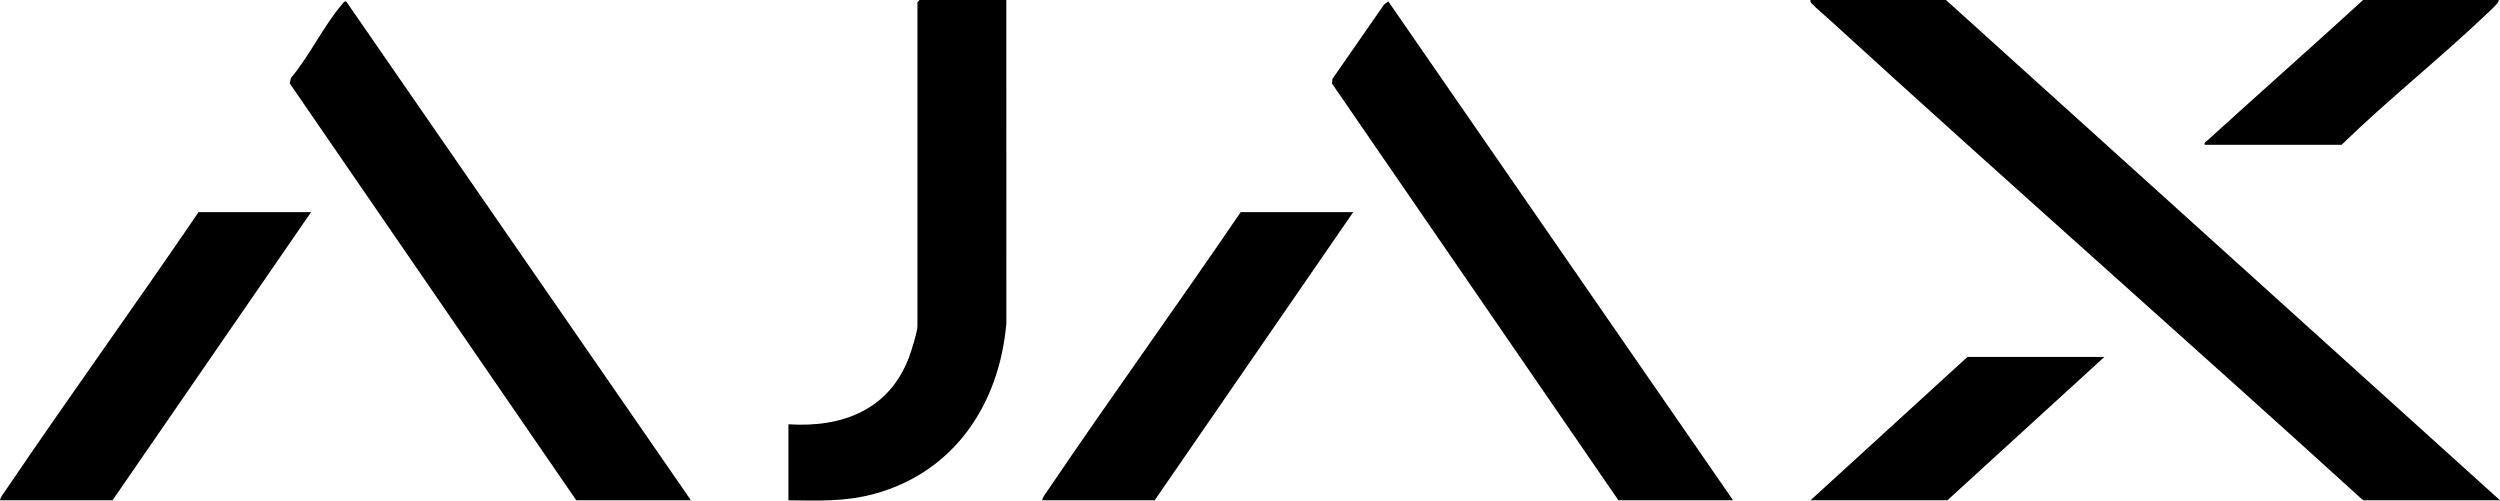
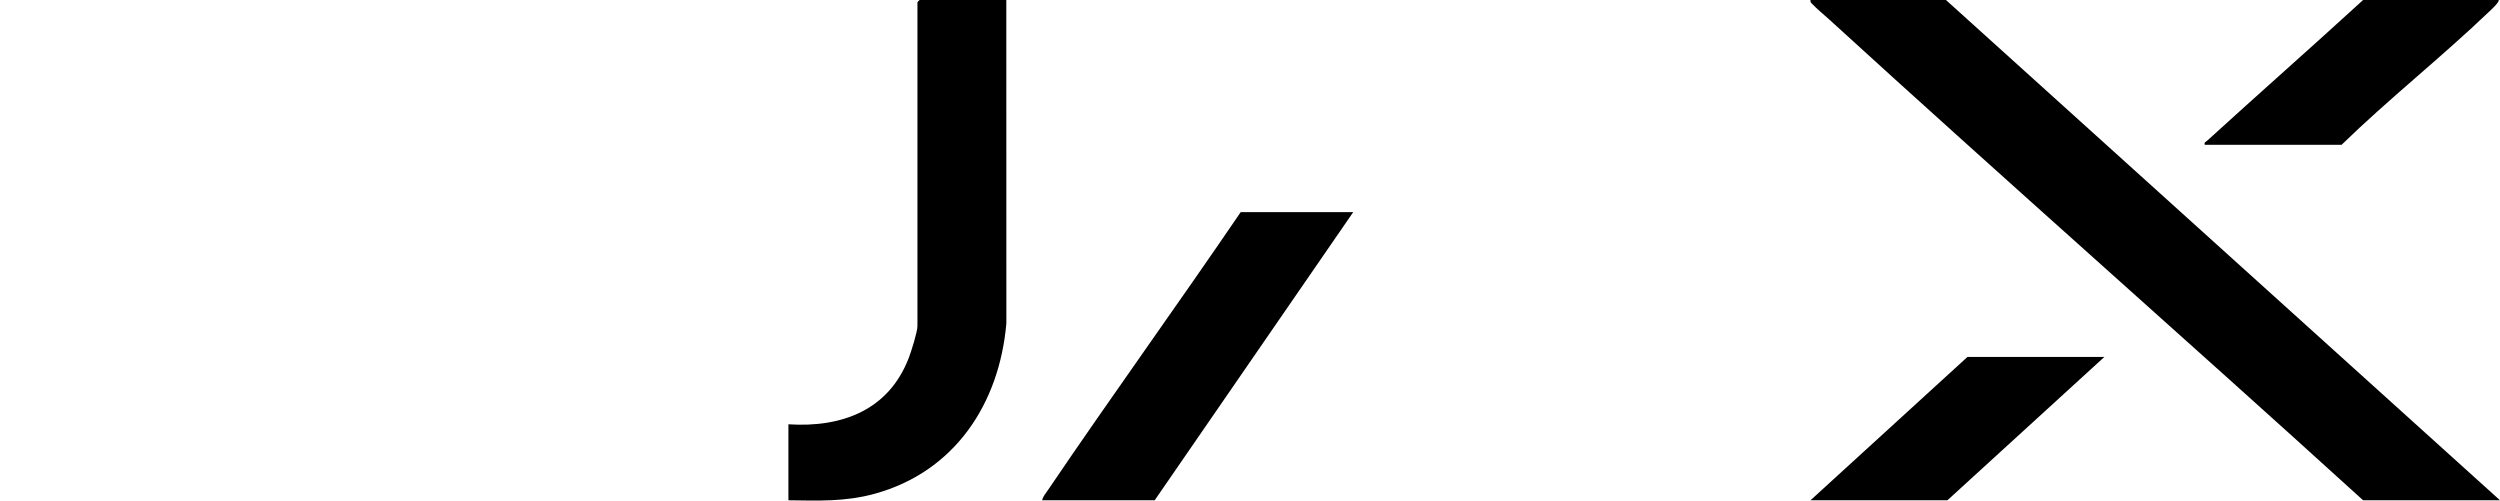
<svg xmlns="http://www.w3.org/2000/svg" id="Layer_2" data-name="Layer 2" viewBox="0 0 1658.96 332.17">
  <g id="Layer_1-2" data-name="Layer 1">
    <g>
      <path d="M1658.96,331.98h-90.84c-117.6-106.93-237-211.93-354.35-319.13-3.13-2.86-8.36-7.17-10.95-9.97-.87-.94-1.73-1.34-1.4-2.88h89.89l367.65,331.98Z" />
-       <path d="M382.4,331.98L192.31,55.39l.71-3.63c12.3-14.49,21.75-34.72,33.92-48.84.77-.89,1.36-2.18,2.77-1.99l228.78,331.04h-76.1Z" />
-       <polygon points="1073.95 331.98 883.87 55.4 884.18 52.36 918.5 2.93 921.26 .94 1150.05 331.98 1073.95 331.98" />
      <path d="M667.77,0l.04,214.54c-4.64,53.52-34.39,98.6-87.56,113.16-19.32,5.29-37.18,4.54-57.07,4.28v-50.42c35.57,2.27,66.61-9.36,79.93-44.21,1.59-4.17,5.69-17.12,5.69-20.95V1.43l1.43-1.43h57.55Z" />
      <path d="M897.97,140.78l-131.75,191.2h-74.67c.45-2.48,2.56-4.87,3.98-6.96,41.9-61.86,85.72-122.47,127.77-184.24h74.67Z" />
-       <path d="M206.42,140.78l-131.75,191.2H0c.45-2.48,2.56-4.87,3.98-6.96,41.9-61.86,85.72-122.47,127.77-184.24h74.67Z" />
      <path d="M1658.01,0c1.12.99-5.63,7.13-6.65,8.1-31.6,30.19-66.16,57.48-97.52,87.98h-90.84c-.43-1.84.67-1.83,1.6-2.68,34.34-31.31,69.24-62.01,103.51-93.4h89.89Z" />
      <polygon points="1396.42 236.86 1292.26 331.98 1201.41 331.98 1305.57 236.86 1396.42 236.86" />
    </g>
  </g>
</svg>